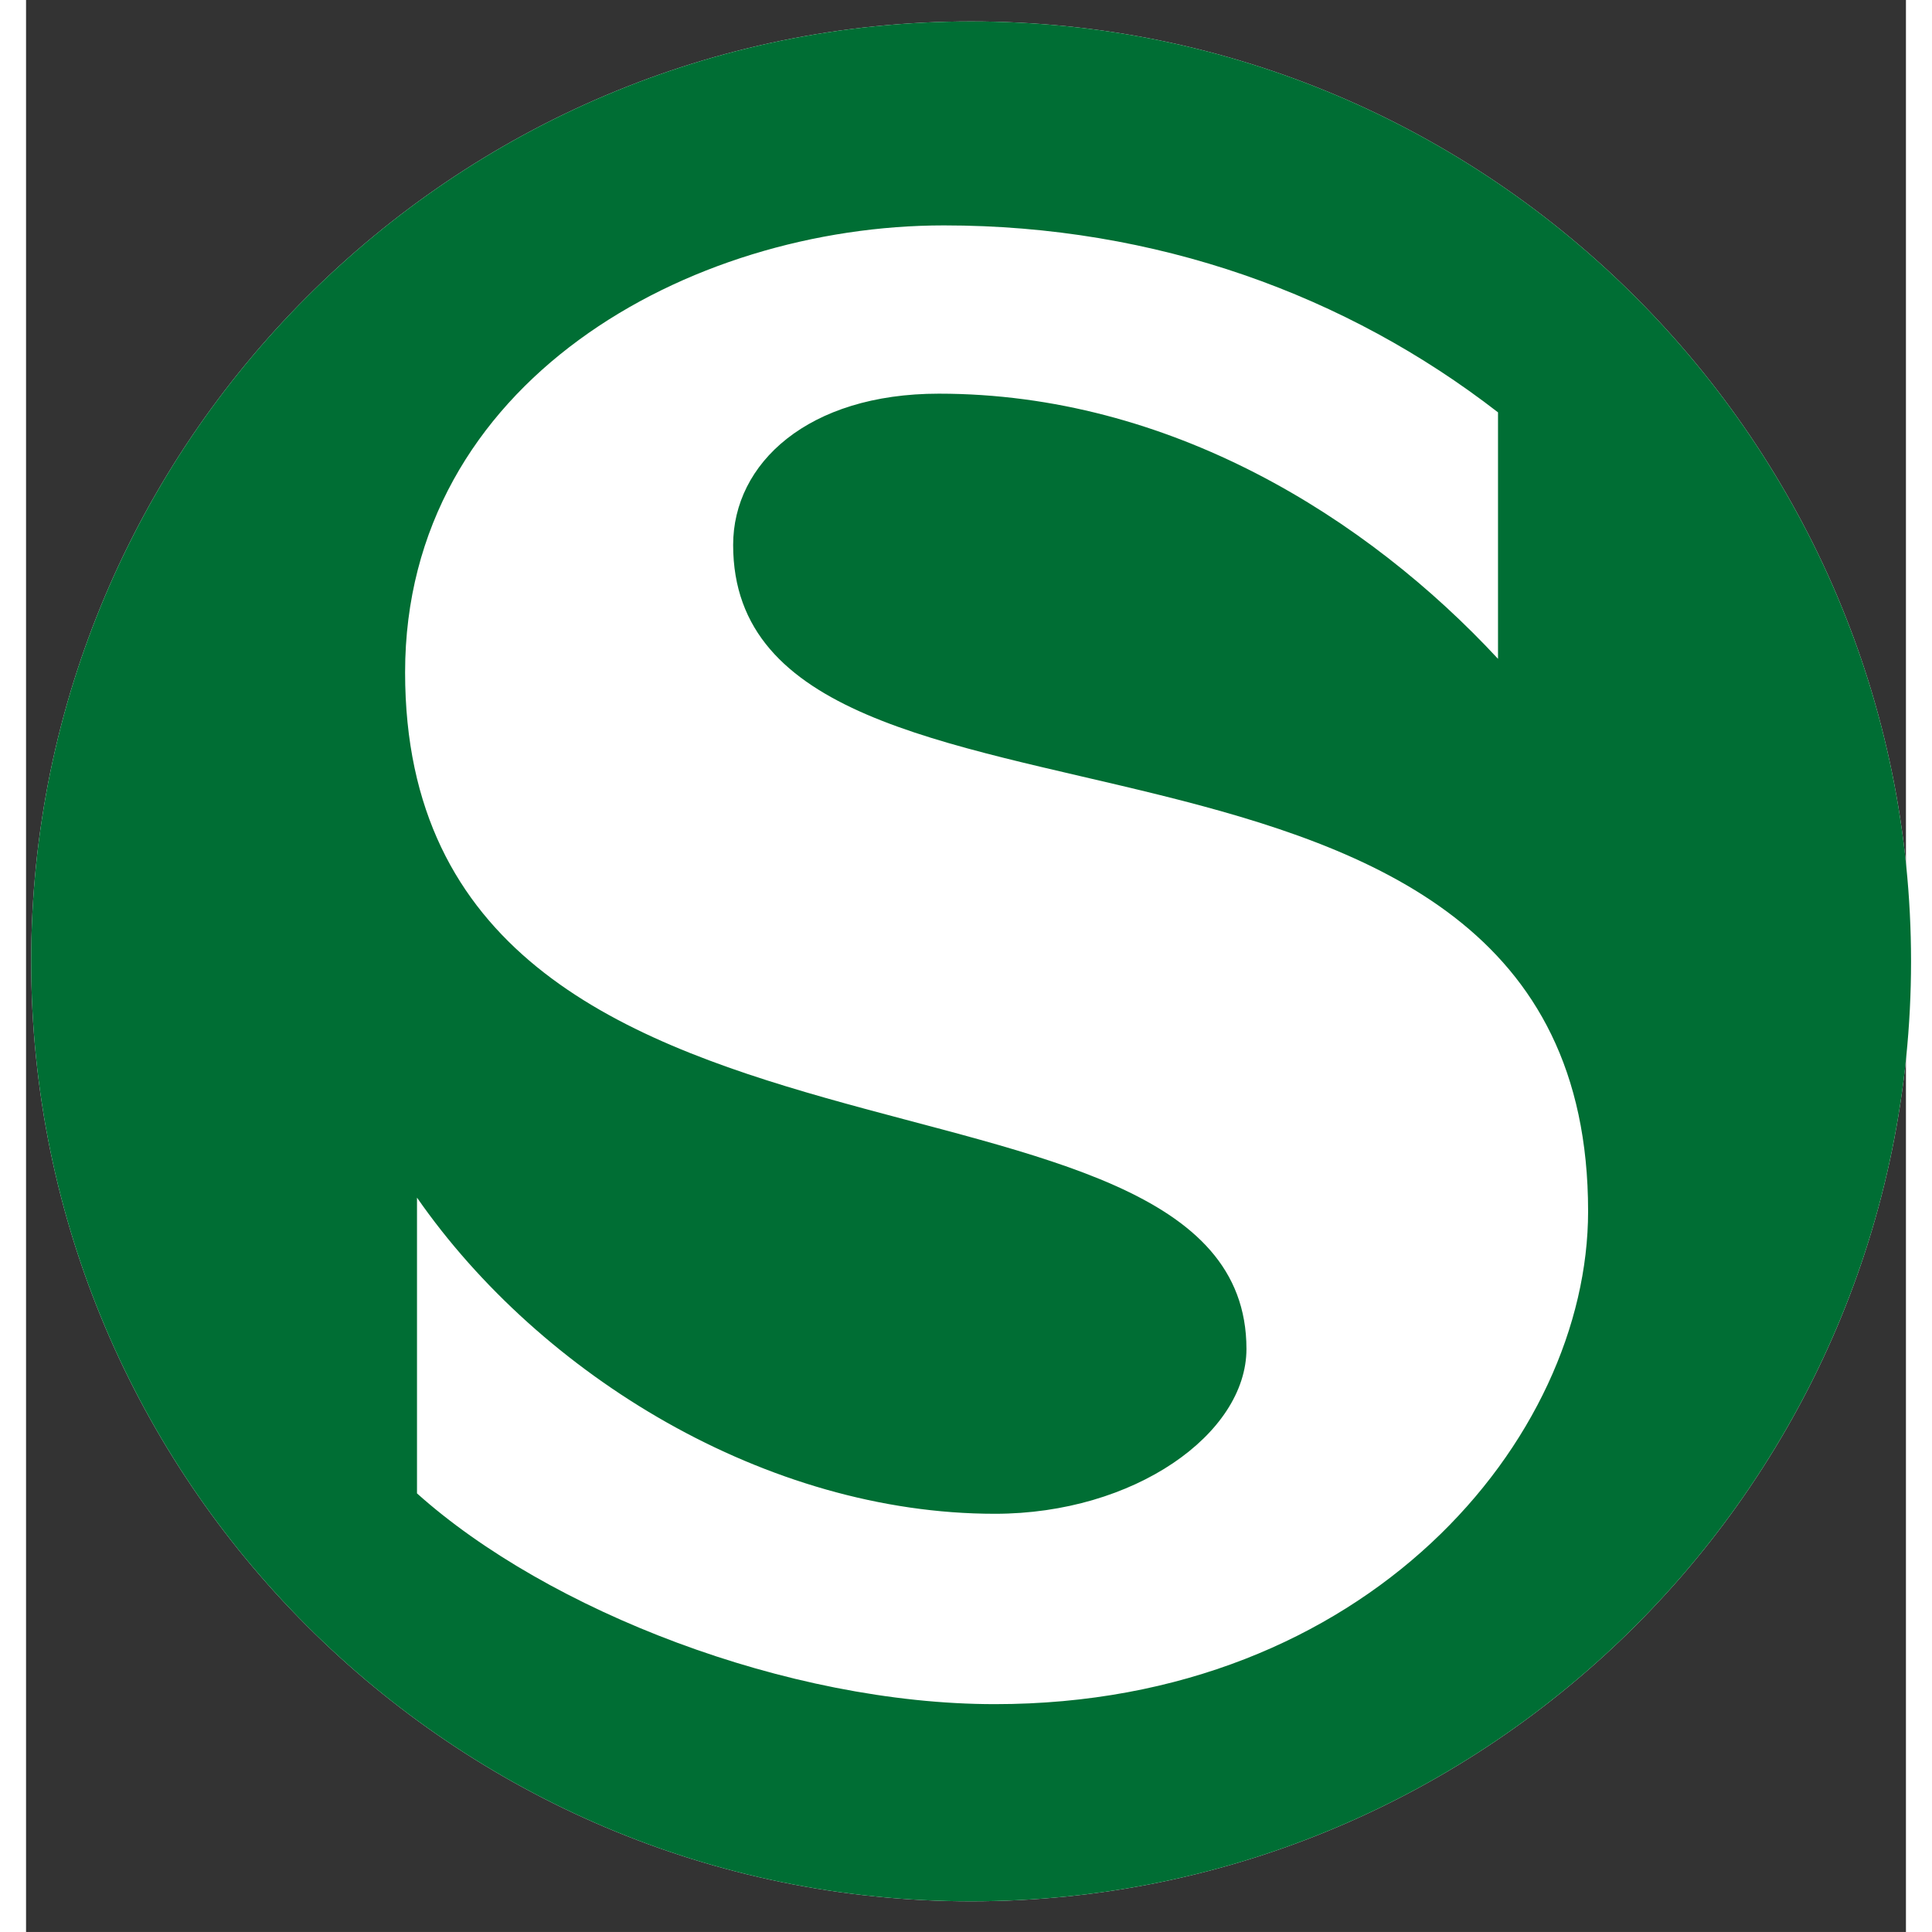
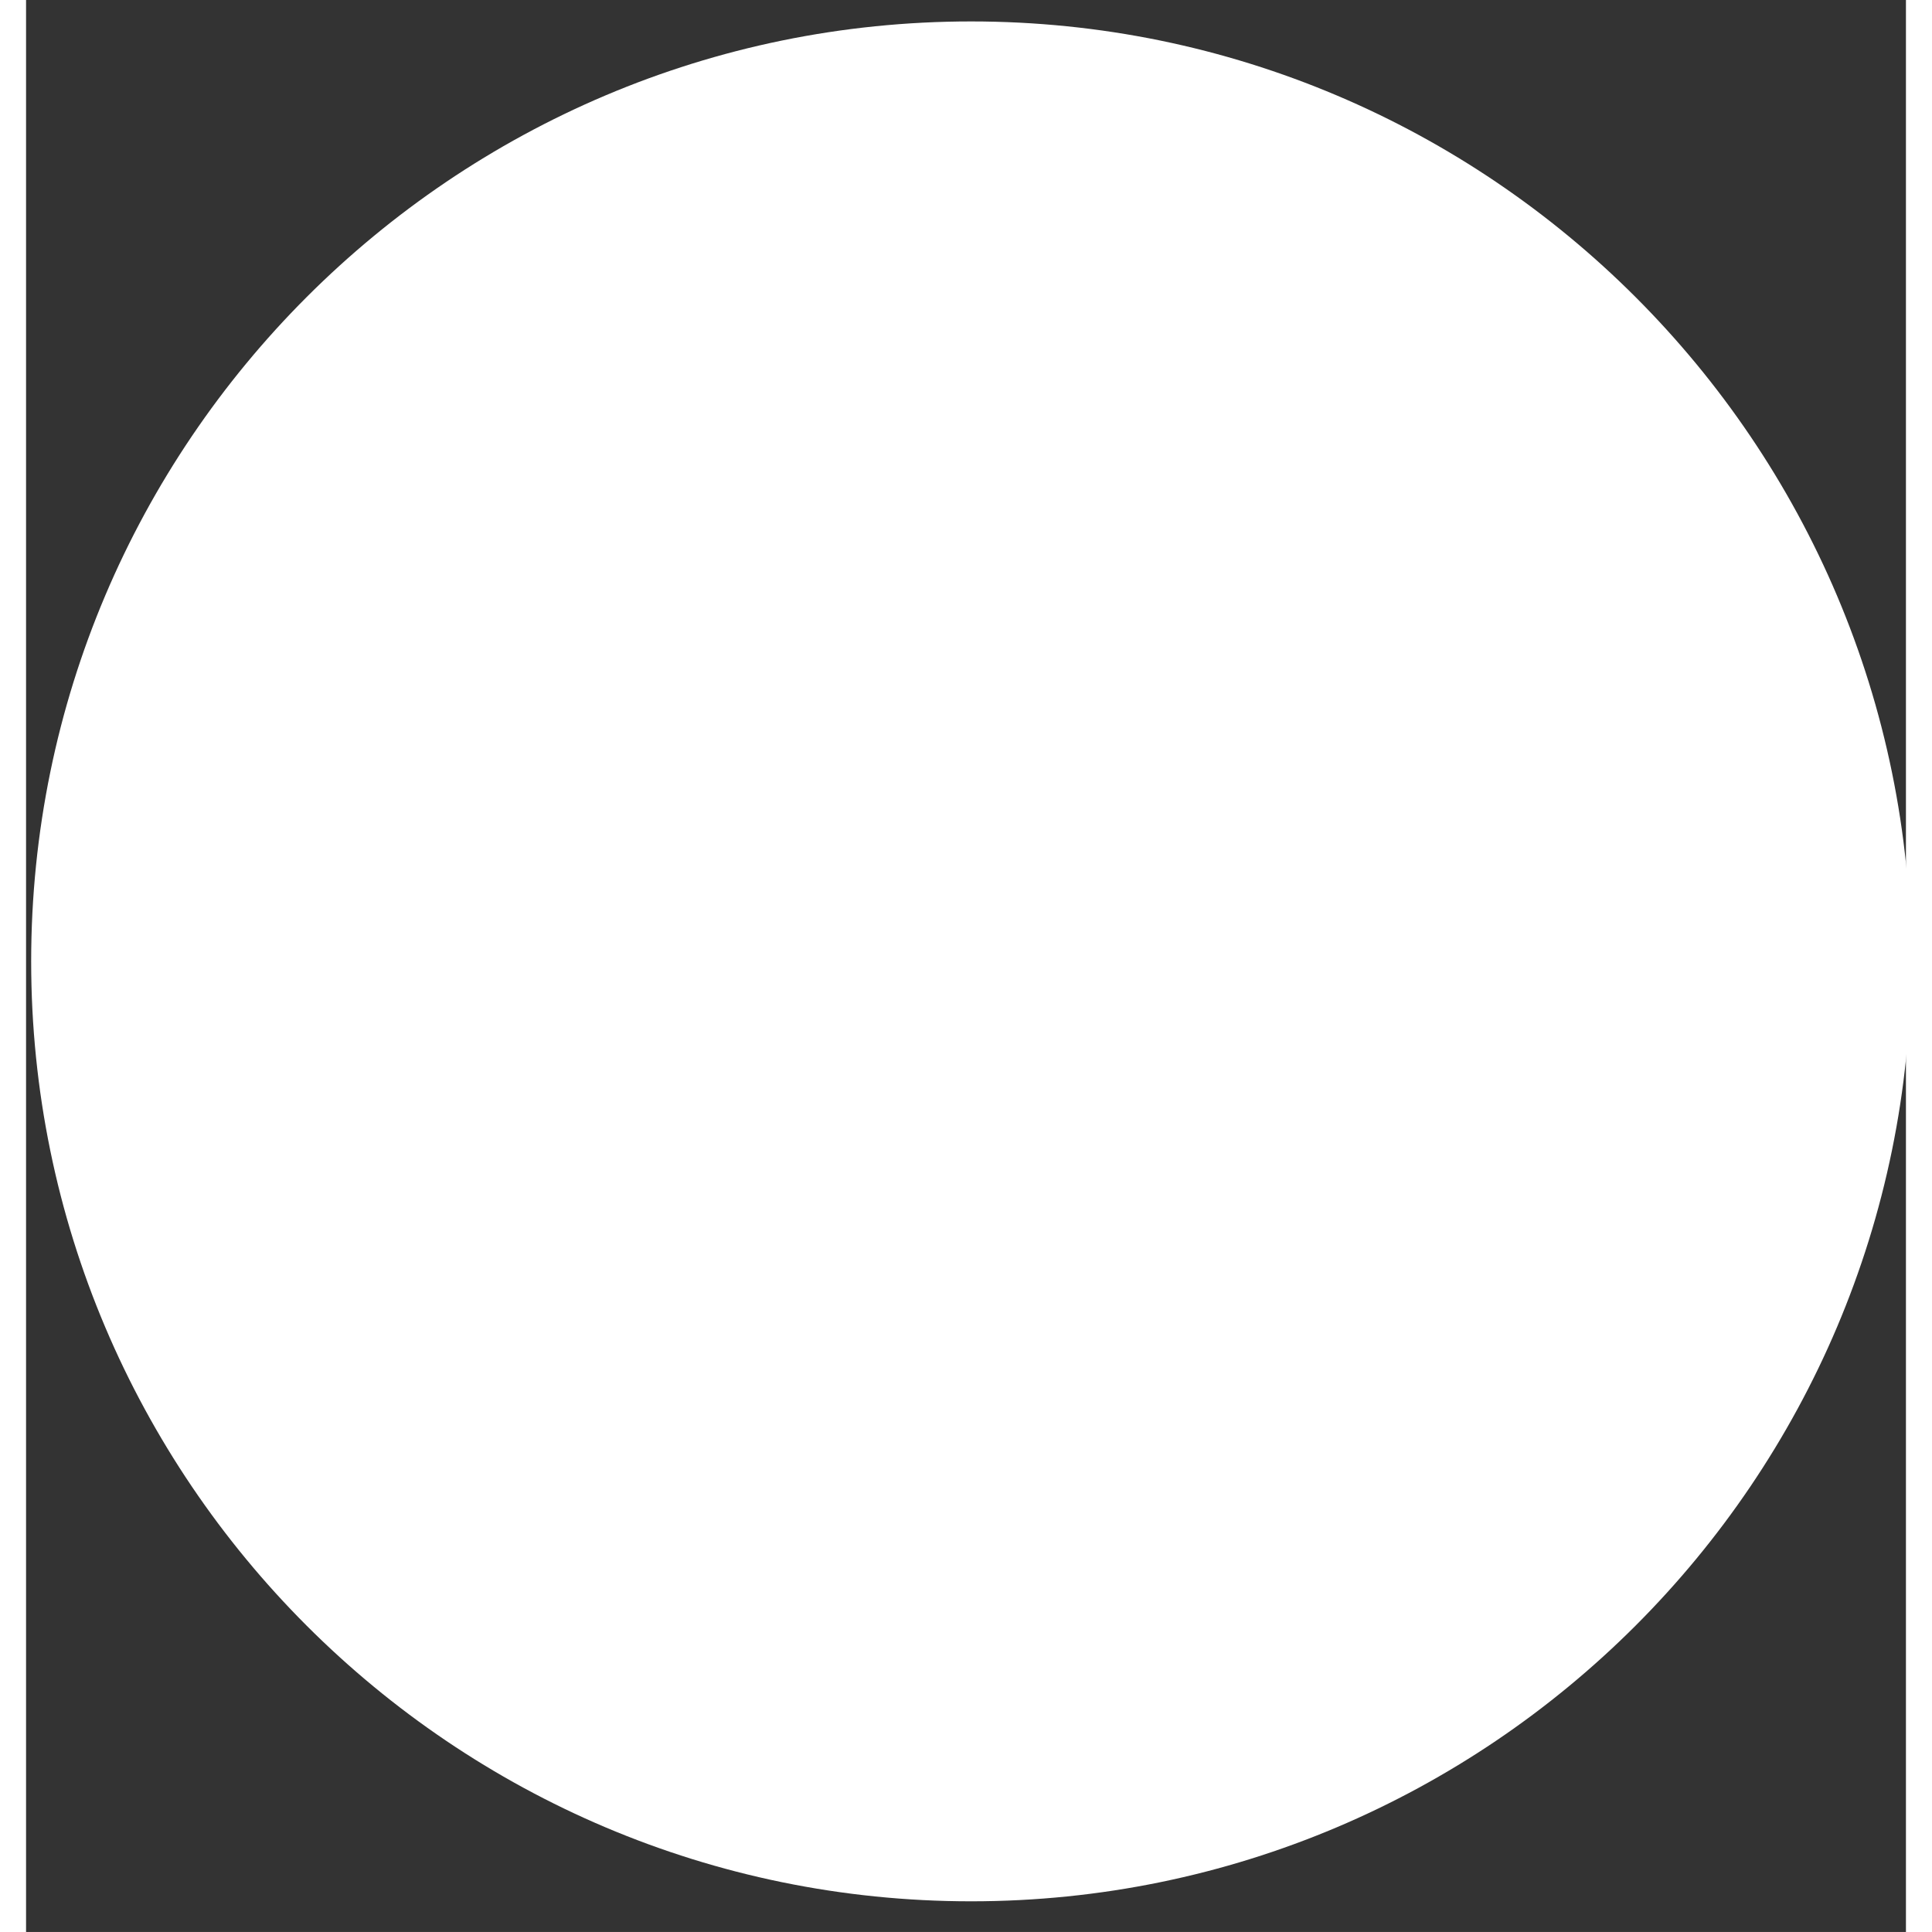
<svg xmlns="http://www.w3.org/2000/svg" version="1.0" id="Ebene_1" width="341" height="340.996" viewBox="0 0 331.801 340.996" overflow="visible" xml:space="preserve">
  <rect x="0" y="0" width="331.801" height="340.996" fill="#333333" stroke="none" />
  <defs id="defs18" />
  <g id="g3">
    <path style="fill:#ffffff;fill-opacity:1" id="path2237" d="M 166.801,335.583 C 75.301,335.583 0.902,261.184 0.902,169.683 C 0.902,78.183 75.301,3.783 166.801,3.783 C 258.302,3.783 332.702,78.183 332.702,169.683 C 332.703,261.184 258.302,335.583 166.801,335.583 z " />
-     <path d="M 166.801,335.583 C 75.301,335.583 0.902,261.184 0.902,169.683 C 0.902,78.183 75.301,3.783 166.801,3.783 C 258.302,3.783 332.702,78.183 332.702,169.683 C 332.703,261.184 258.302,335.583 166.801,335.583 z M 124.801,96.183 C 124.801,81.783 138.001,69.483 161.102,69.483 C 201.902,69.483 236.702,91.383 259.802,116.283 L 259.802,72.783 C 233.102,52.083 199.501,39.783 162.001,39.783 C 117.001,39.783 66.901,67.384 66.901,118.683 C 66.901,216.484 215.401,181.384 215.401,238.083 C 215.401,253.084 195.601,267.184 171.001,267.184 C 130.801,267.184 90.901,242.884 69.001,211.384 L 69.001,263.584 C 92.101,284.284 134.401,300.784 171.001,300.784 C 236.701,300.784 275.702,253.983 275.702,213.783 C 275.703,114.183 124.801,156.782 124.801,96.183 z " id="path5" style="fill:#006e34;fill-opacity:1" />
  </g>
</svg>